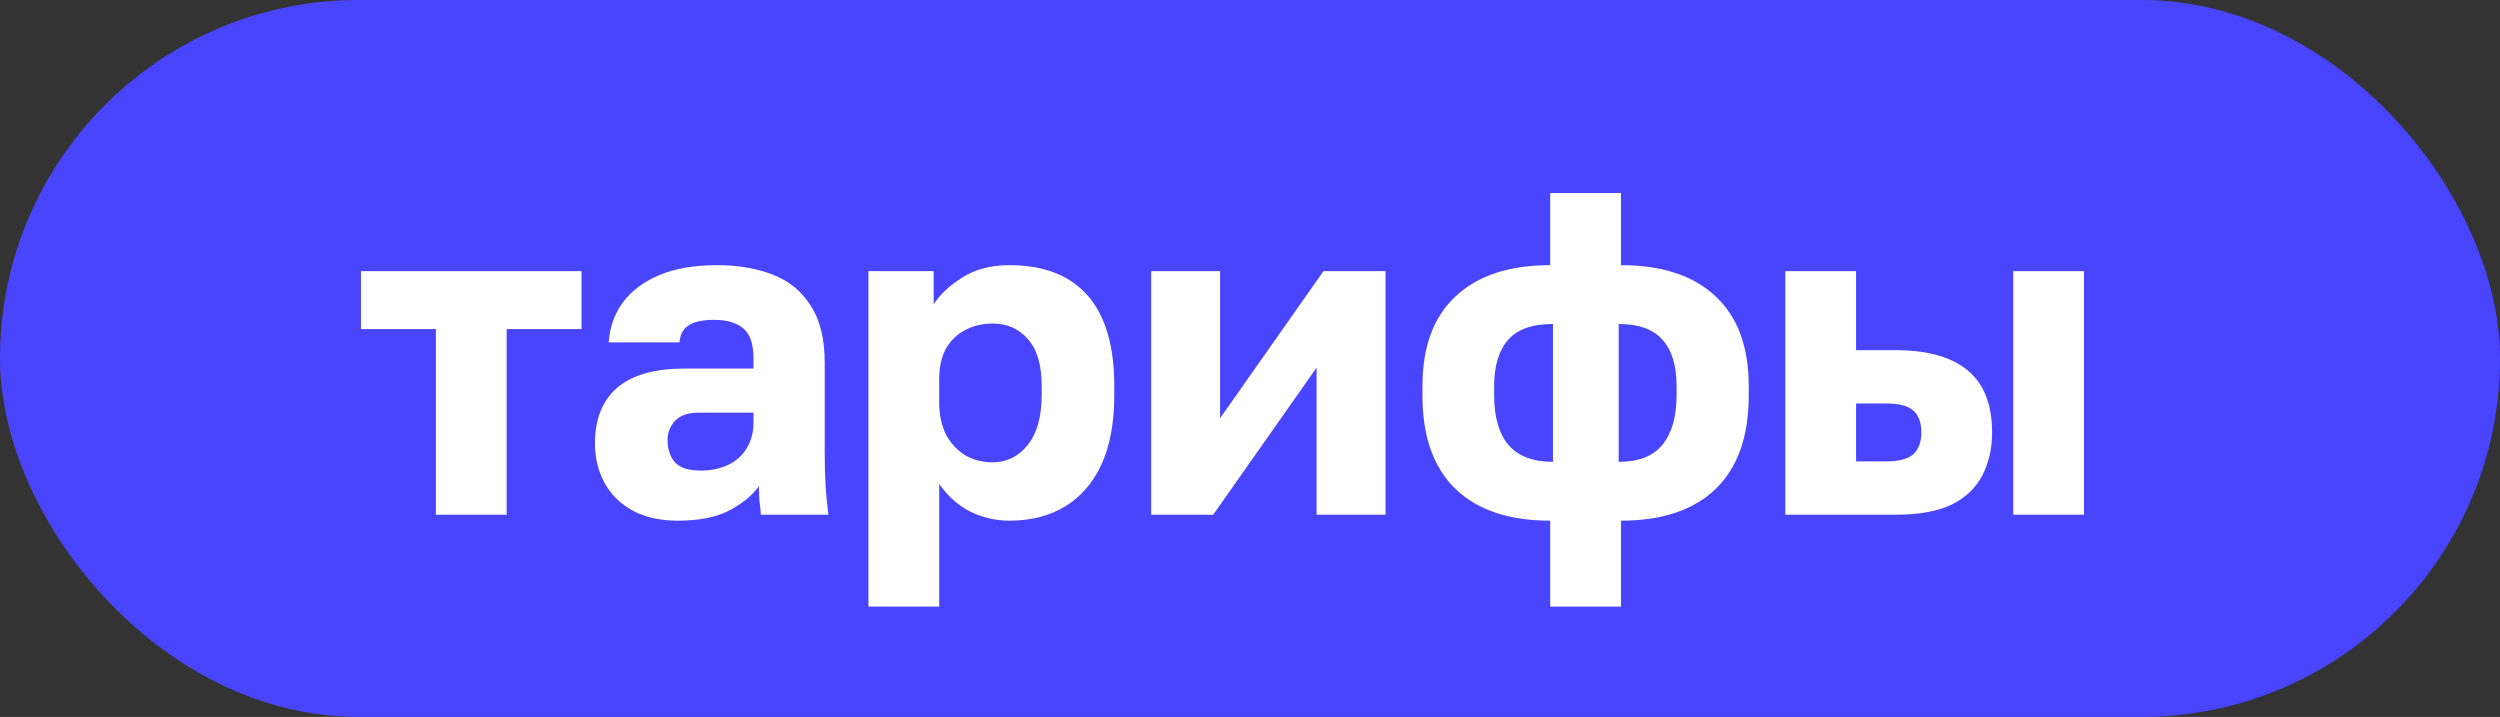
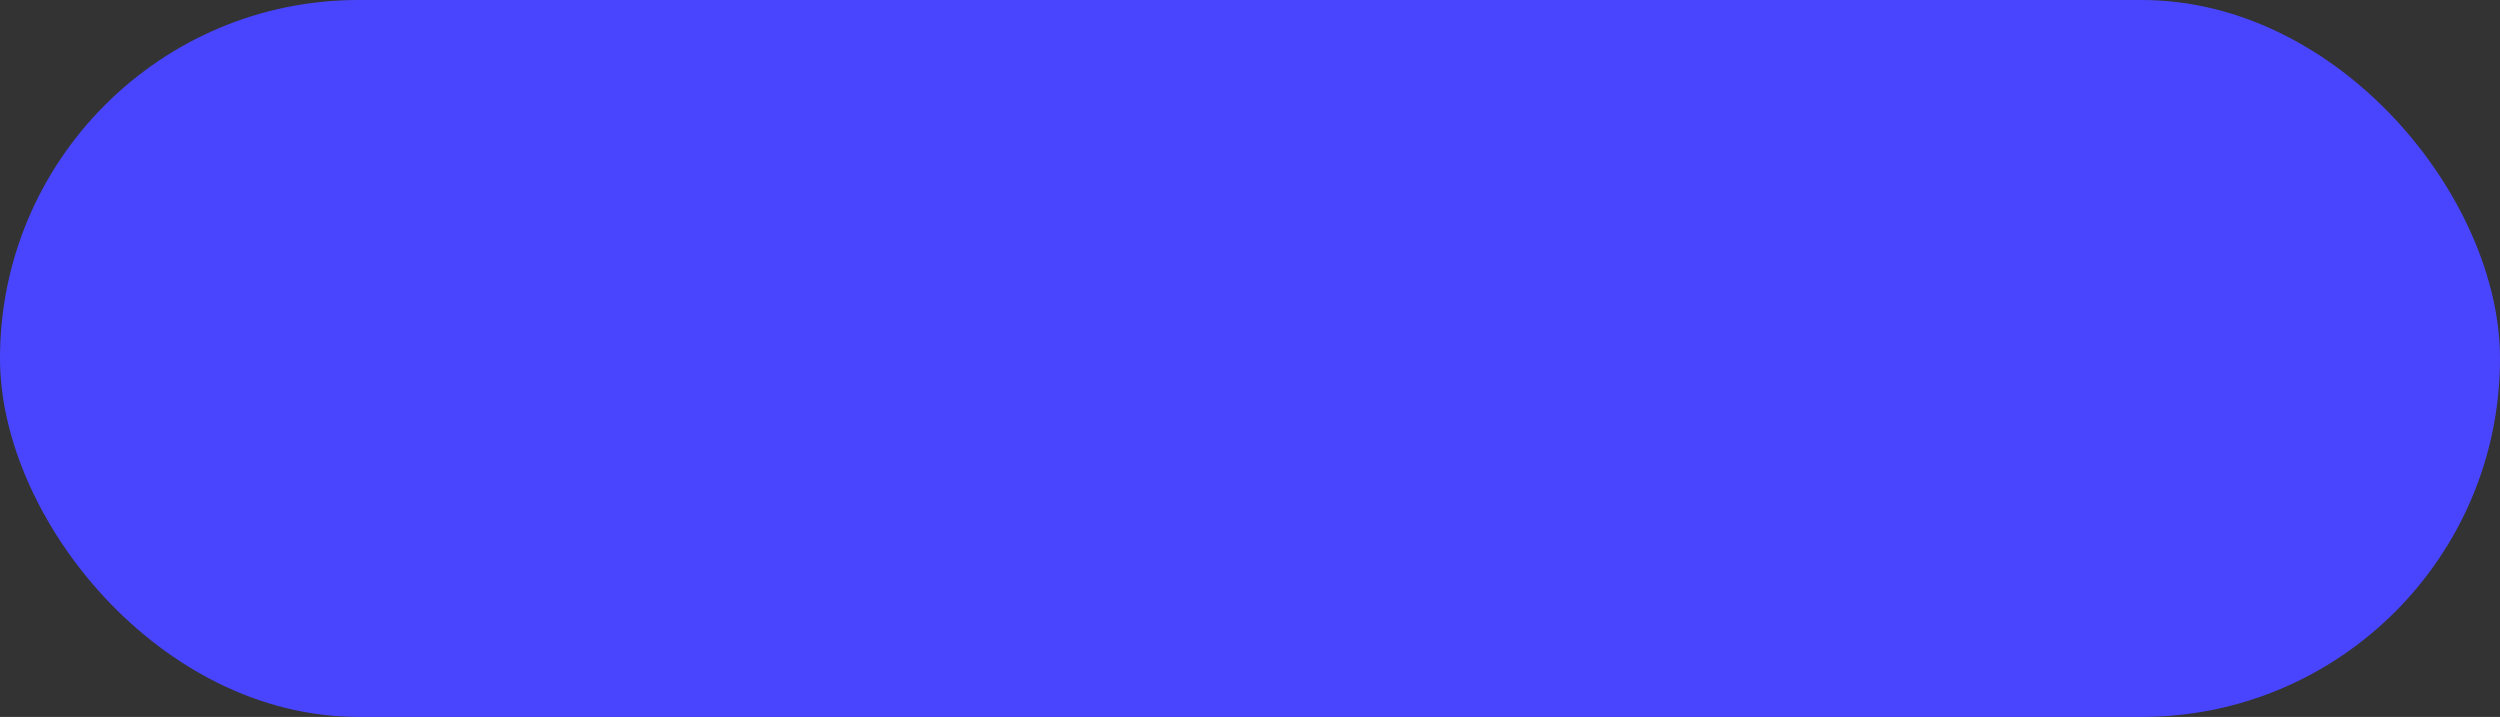
<svg xmlns="http://www.w3.org/2000/svg" width="136" height="39" viewBox="0 0 136 39" fill="none">
  <rect x="0" y="0" width="136" height="39" fill="#333333" stroke="none" />
  <rect width="136" height="39" rx="19.5" fill="#4945FF" />
-   <path d="M23.711 28V17.9H19.636V14.75H31.636V17.9H27.561V28H23.711ZM36.865 28.325C35.915 28.325 35.098 28.142 34.415 27.775C33.748 27.408 33.24 26.908 32.89 26.275C32.54 25.625 32.365 24.908 32.365 24.125C32.365 22.808 32.765 21.8 33.565 21.1C34.381 20.4 35.606 20.05 37.24 20.05H40.99V19.5C40.99 18.7 40.798 18.15 40.415 17.85C40.048 17.55 39.531 17.4 38.865 17.4C38.231 17.4 37.765 17.5 37.465 17.7C37.165 17.883 36.998 18.192 36.965 18.625H33.115C33.165 17.825 33.415 17.108 33.865 16.475C34.331 15.842 34.99 15.342 35.84 14.975C36.706 14.608 37.756 14.425 38.99 14.425C40.156 14.425 41.181 14.6 42.065 14.95C42.948 15.3 43.631 15.867 44.115 16.65C44.615 17.417 44.865 18.45 44.865 19.75V24.625C44.865 25.325 44.881 25.942 44.915 26.475C44.948 26.992 44.998 27.5 45.065 28H41.39C41.373 27.717 41.348 27.467 41.315 27.25C41.298 27.033 41.29 26.767 41.29 26.45C40.89 26.983 40.331 27.433 39.615 27.8C38.915 28.15 37.998 28.325 36.865 28.325ZM38.115 25.6C38.665 25.6 39.156 25.5 39.59 25.3C40.023 25.1 40.365 24.8 40.615 24.4C40.865 23.983 40.99 23.517 40.99 23V22.45H37.99C37.423 22.45 36.998 22.6 36.715 22.9C36.448 23.2 36.315 23.542 36.315 23.925C36.315 24.425 36.448 24.833 36.715 25.15C36.998 25.45 37.465 25.6 38.115 25.6ZM47.242 33V14.75H50.792V16.55C51.142 16.017 51.658 15.533 52.342 15.1C53.042 14.65 53.9 14.425 54.917 14.425C56.783 14.425 58.2 14.975 59.167 16.075C60.133 17.175 60.617 18.817 60.617 21V21.5C60.617 23 60.383 24.258 59.917 25.275C59.45 26.275 58.792 27.033 57.942 27.55C57.092 28.067 56.083 28.325 54.917 28.325C54.167 28.325 53.45 28.158 52.767 27.825C52.1 27.475 51.542 26.975 51.092 26.325V33H47.242ZM53.992 25.15C54.758 25.15 55.392 24.842 55.892 24.225C56.408 23.592 56.667 22.683 56.667 21.5V21C56.667 19.85 56.417 19 55.917 18.45C55.433 17.883 54.792 17.6 53.992 17.6C53.458 17.6 52.967 17.717 52.517 17.95C52.083 18.167 51.733 18.5 51.467 18.95C51.217 19.4 51.092 19.958 51.092 20.625V21.875C51.092 22.558 51.217 23.15 51.467 23.65C51.733 24.133 52.083 24.508 52.517 24.775C52.967 25.025 53.458 25.15 53.992 25.15ZM62.623 28V14.75H66.373V22.75L71.998 14.75H75.373V28H71.623V20L65.998 28H62.623ZM84.331 33V28.325C82.098 28.325 80.381 27.75 79.181 26.6C77.981 25.433 77.381 23.742 77.381 21.525V21C77.381 18.867 77.981 17.242 79.181 16.125C80.381 14.992 82.098 14.425 84.331 14.425V10.5H88.181V14.425C90.415 14.425 92.131 14.992 93.331 16.125C94.531 17.242 95.131 18.867 95.131 21V21.525C95.131 23.742 94.531 25.433 93.331 26.6C92.131 27.75 90.415 28.325 88.181 28.325V33H84.331ZM91.206 21.5V21C91.206 19.883 90.948 19.042 90.431 18.475C89.931 17.908 89.14 17.625 88.056 17.625V25.125C89.14 25.125 89.931 24.817 90.431 24.2C90.948 23.567 91.206 22.667 91.206 21.5ZM81.281 21V21.5C81.281 22.683 81.54 23.583 82.056 24.2C82.59 24.817 83.398 25.125 84.481 25.125V17.625C83.348 17.625 82.531 17.917 82.031 18.5C81.531 19.083 81.281 19.917 81.281 21ZM97.12 28V14.75H100.97V19.05H103.12C104.853 19.05 106.161 19.417 107.045 20.15C107.928 20.883 108.37 22.008 108.37 23.525C108.37 24.392 108.195 25.167 107.845 25.85C107.495 26.533 106.936 27.067 106.17 27.45C105.403 27.817 104.386 28 103.12 28H97.12ZM100.97 25.1H102.62C103.286 25.1 103.77 24.975 104.07 24.725C104.37 24.458 104.52 24.058 104.52 23.525C104.52 22.975 104.37 22.575 104.07 22.325C103.786 22.075 103.303 21.95 102.62 21.95H100.97V25.1ZM109.52 28V14.75H113.37V28H109.52Z" fill="white" />
</svg>